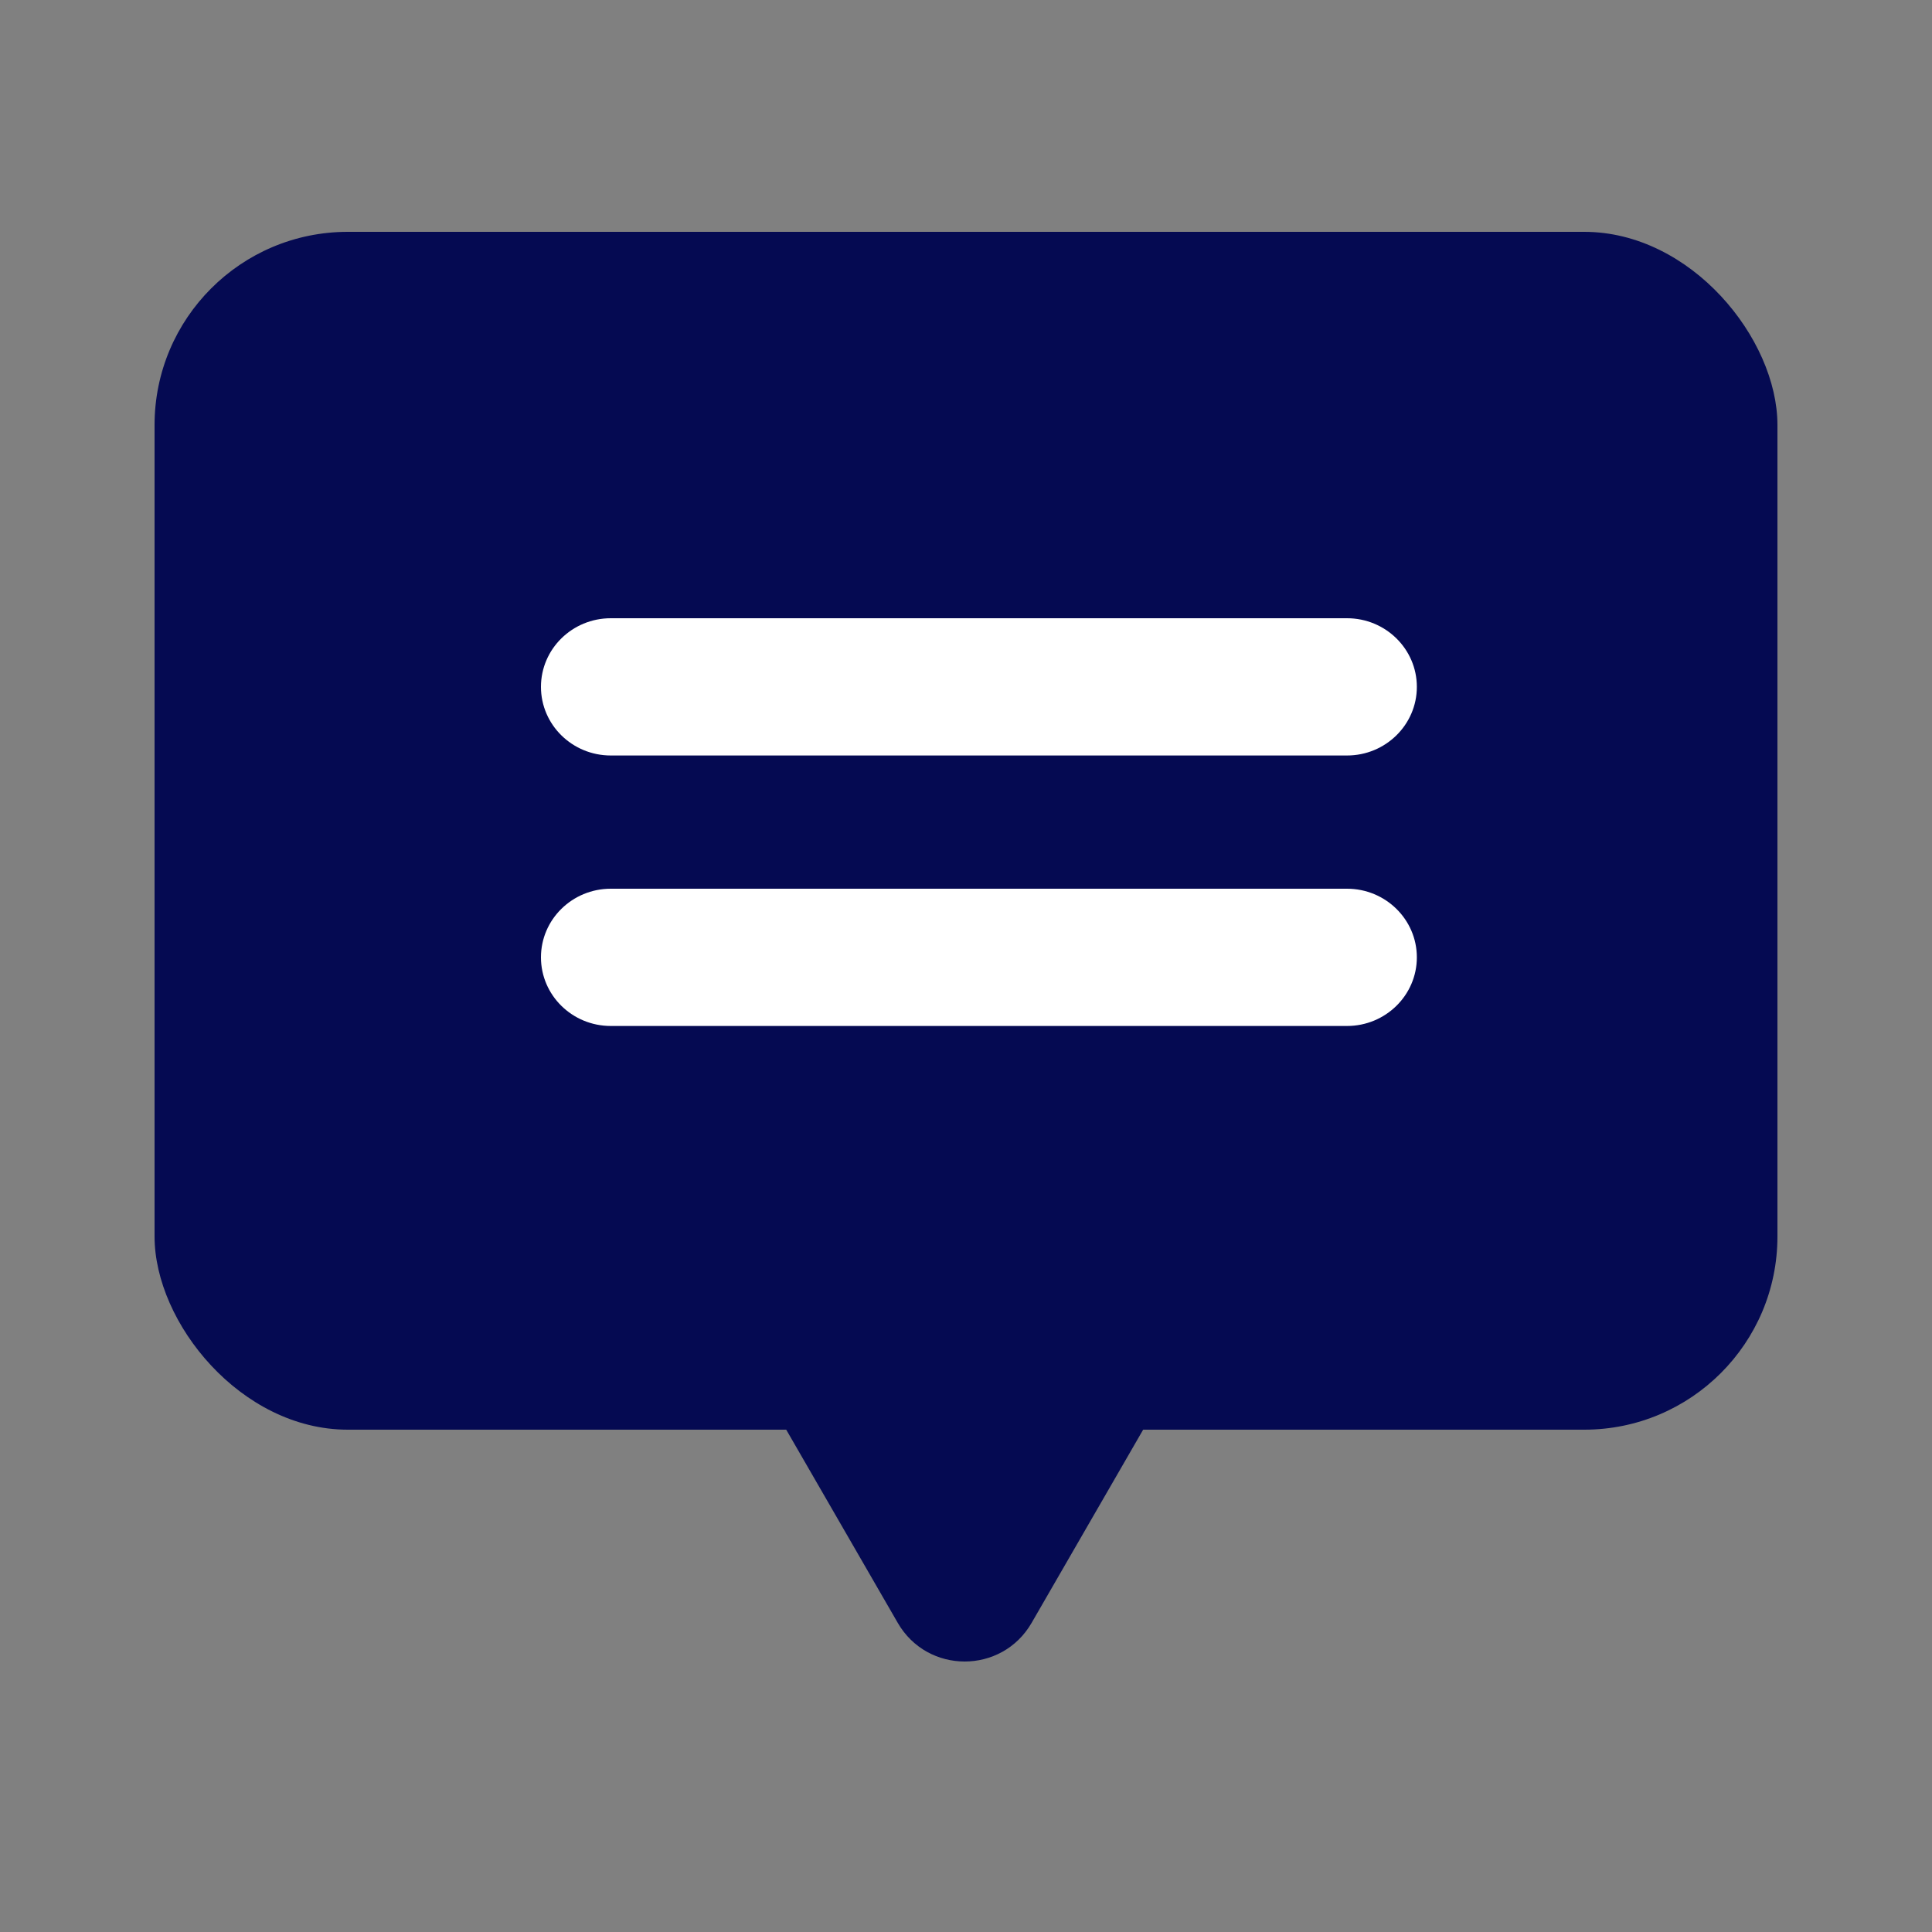
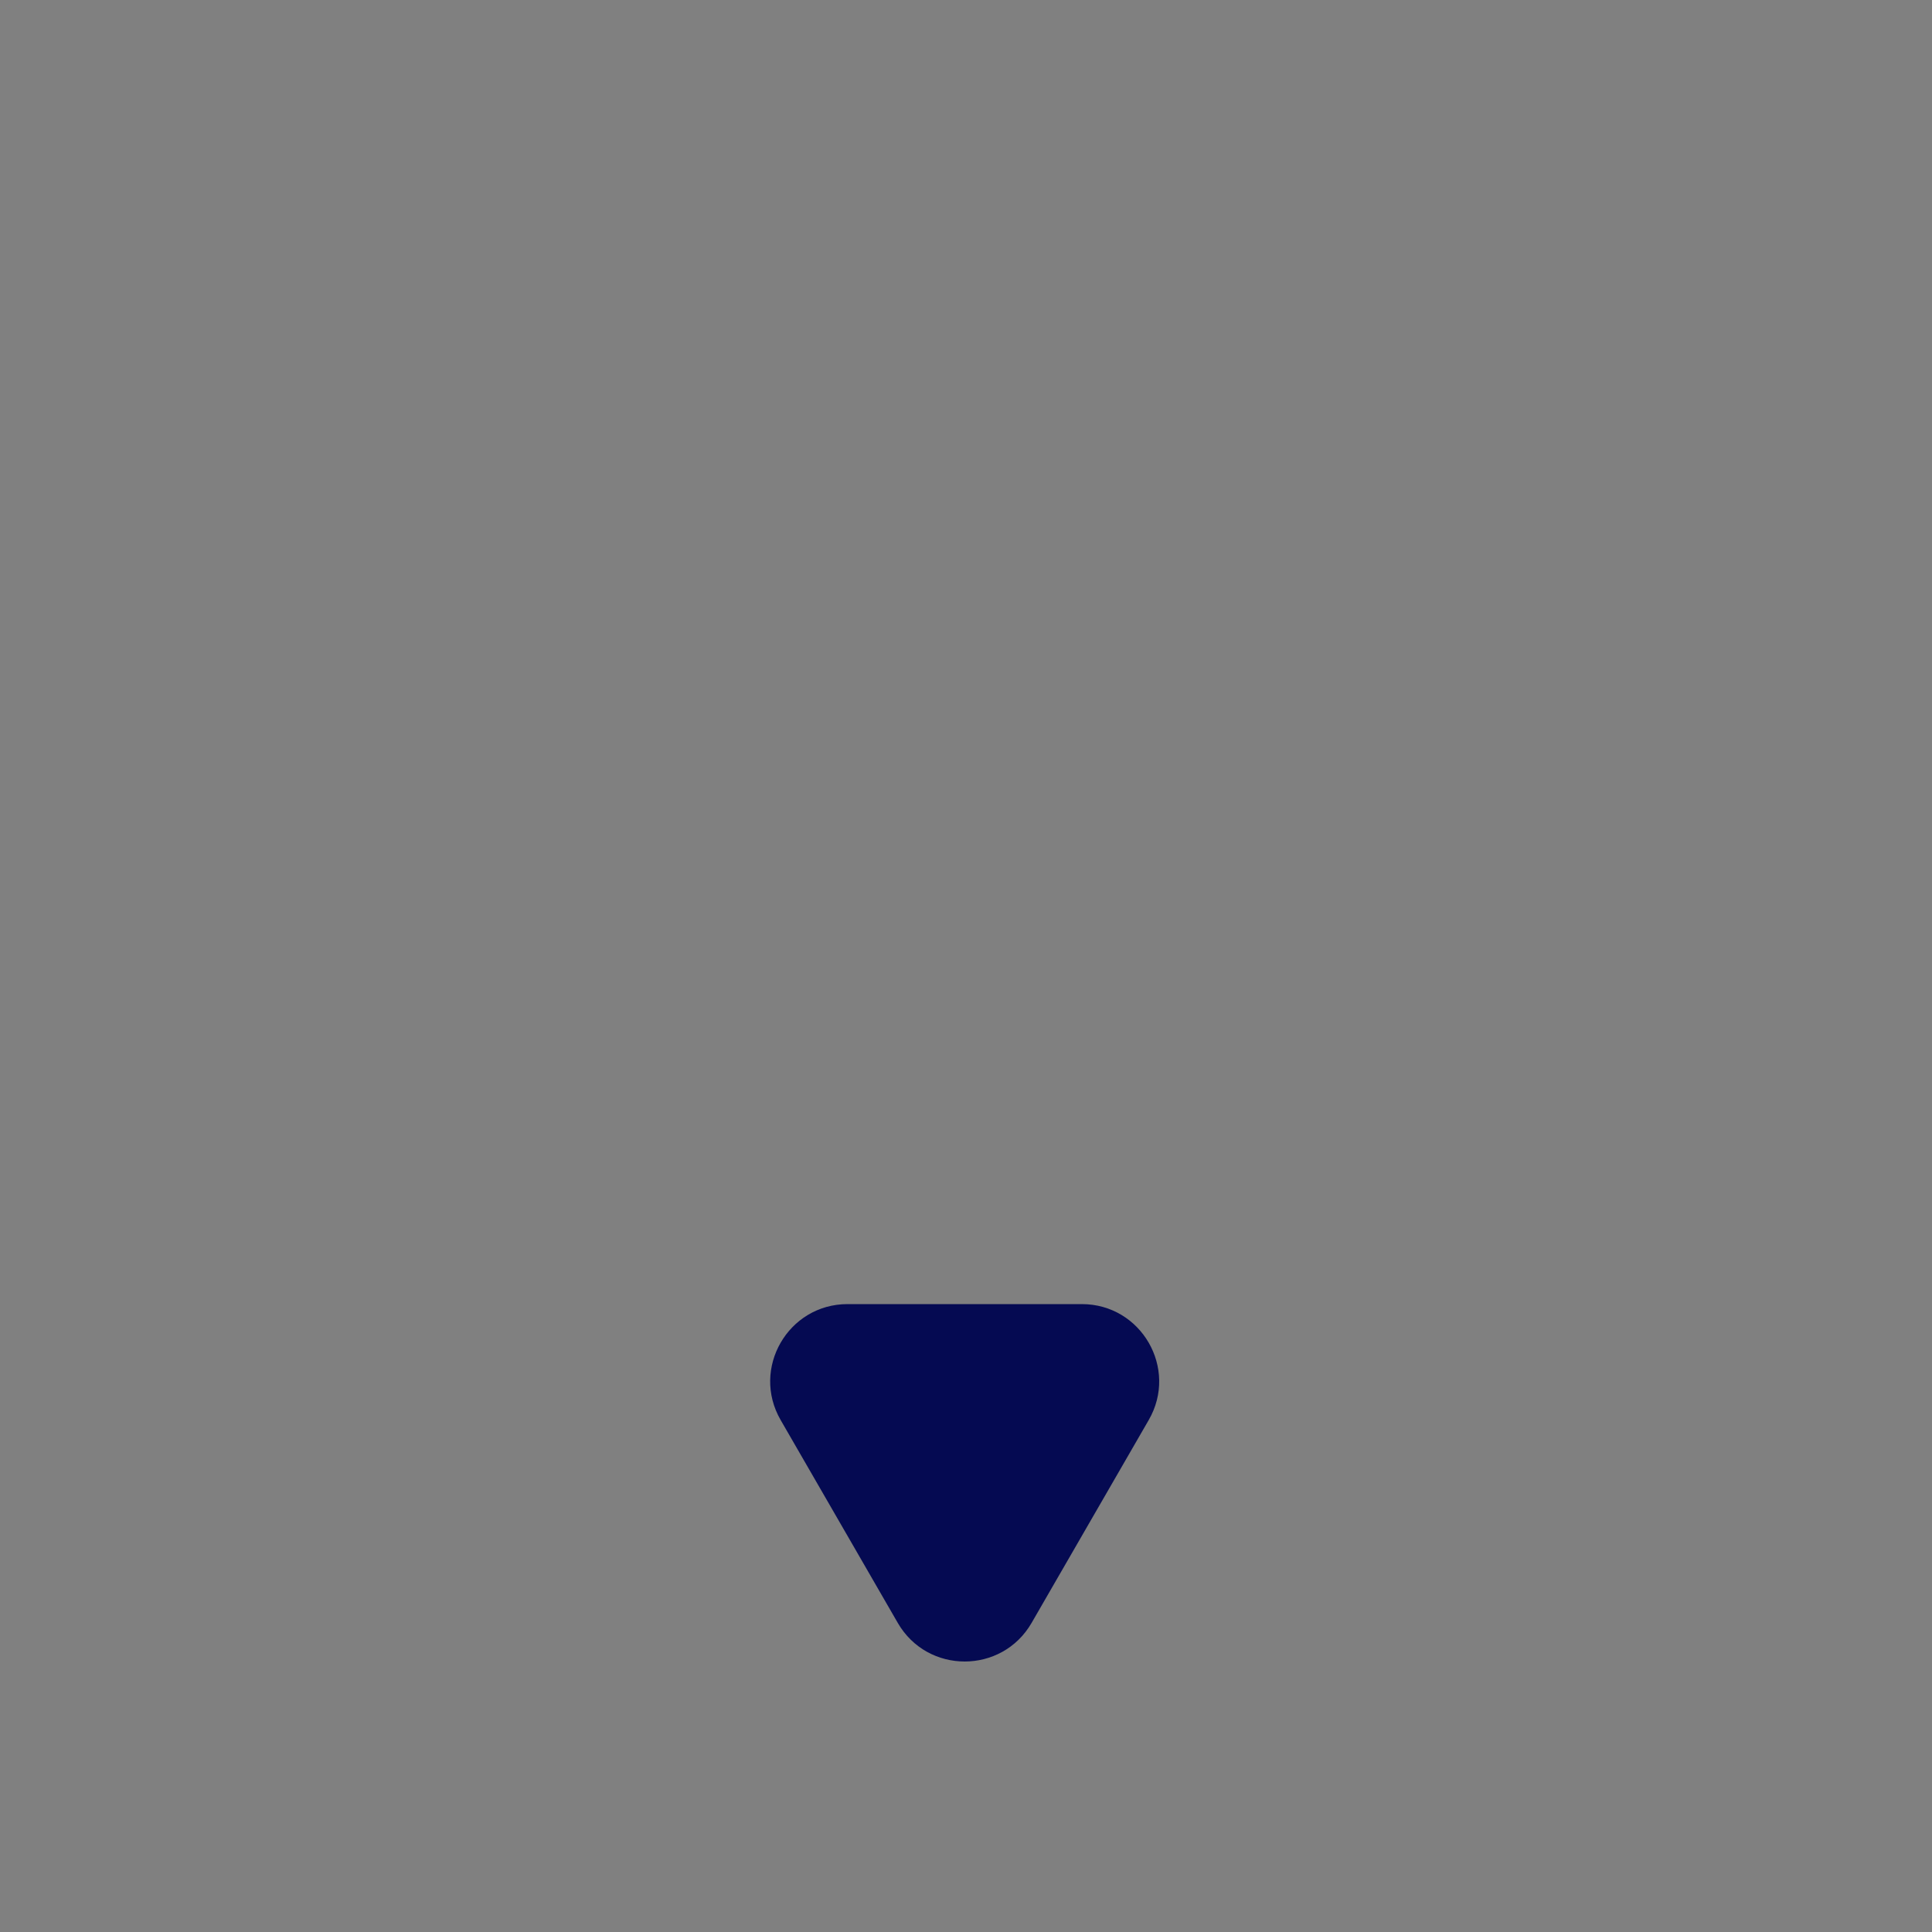
<svg xmlns="http://www.w3.org/2000/svg" width="50" height="50" viewBox="0 0 50 50" fill="none">
  <rect x="0" y="0" width="50" height="50" fill="#808080" stroke="none" />
-   <rect x="4" y="6" width="42" height="31" rx="5" fill="#050A52" />
  <path d="M26.698 42C25.928 43.333 24.004 43.333 23.234 42L20.203 36.75C19.433 35.417 20.395 33.75 21.935 33.75L27.997 33.75C29.537 33.75 30.499 35.417 29.729 36.75L26.698 42Z" fill="#050A52" />
-   <path d="M34.861 16H15.807C14.809 16 14 16.796 14 17.776C14 18.756 14.809 19.552 15.807 19.552H34.861C35.858 19.552 36.668 18.756 36.668 17.776C36.668 16.796 35.858 16 34.861 16Z" fill="white" />
-   <path d="M34.861 23H15.807C14.809 23 14 23.796 14 24.776C14 25.756 14.809 26.552 15.807 26.552H34.861C35.858 26.552 36.668 25.756 36.668 24.776C36.668 23.796 35.858 23 34.861 23Z" fill="white" />
</svg>